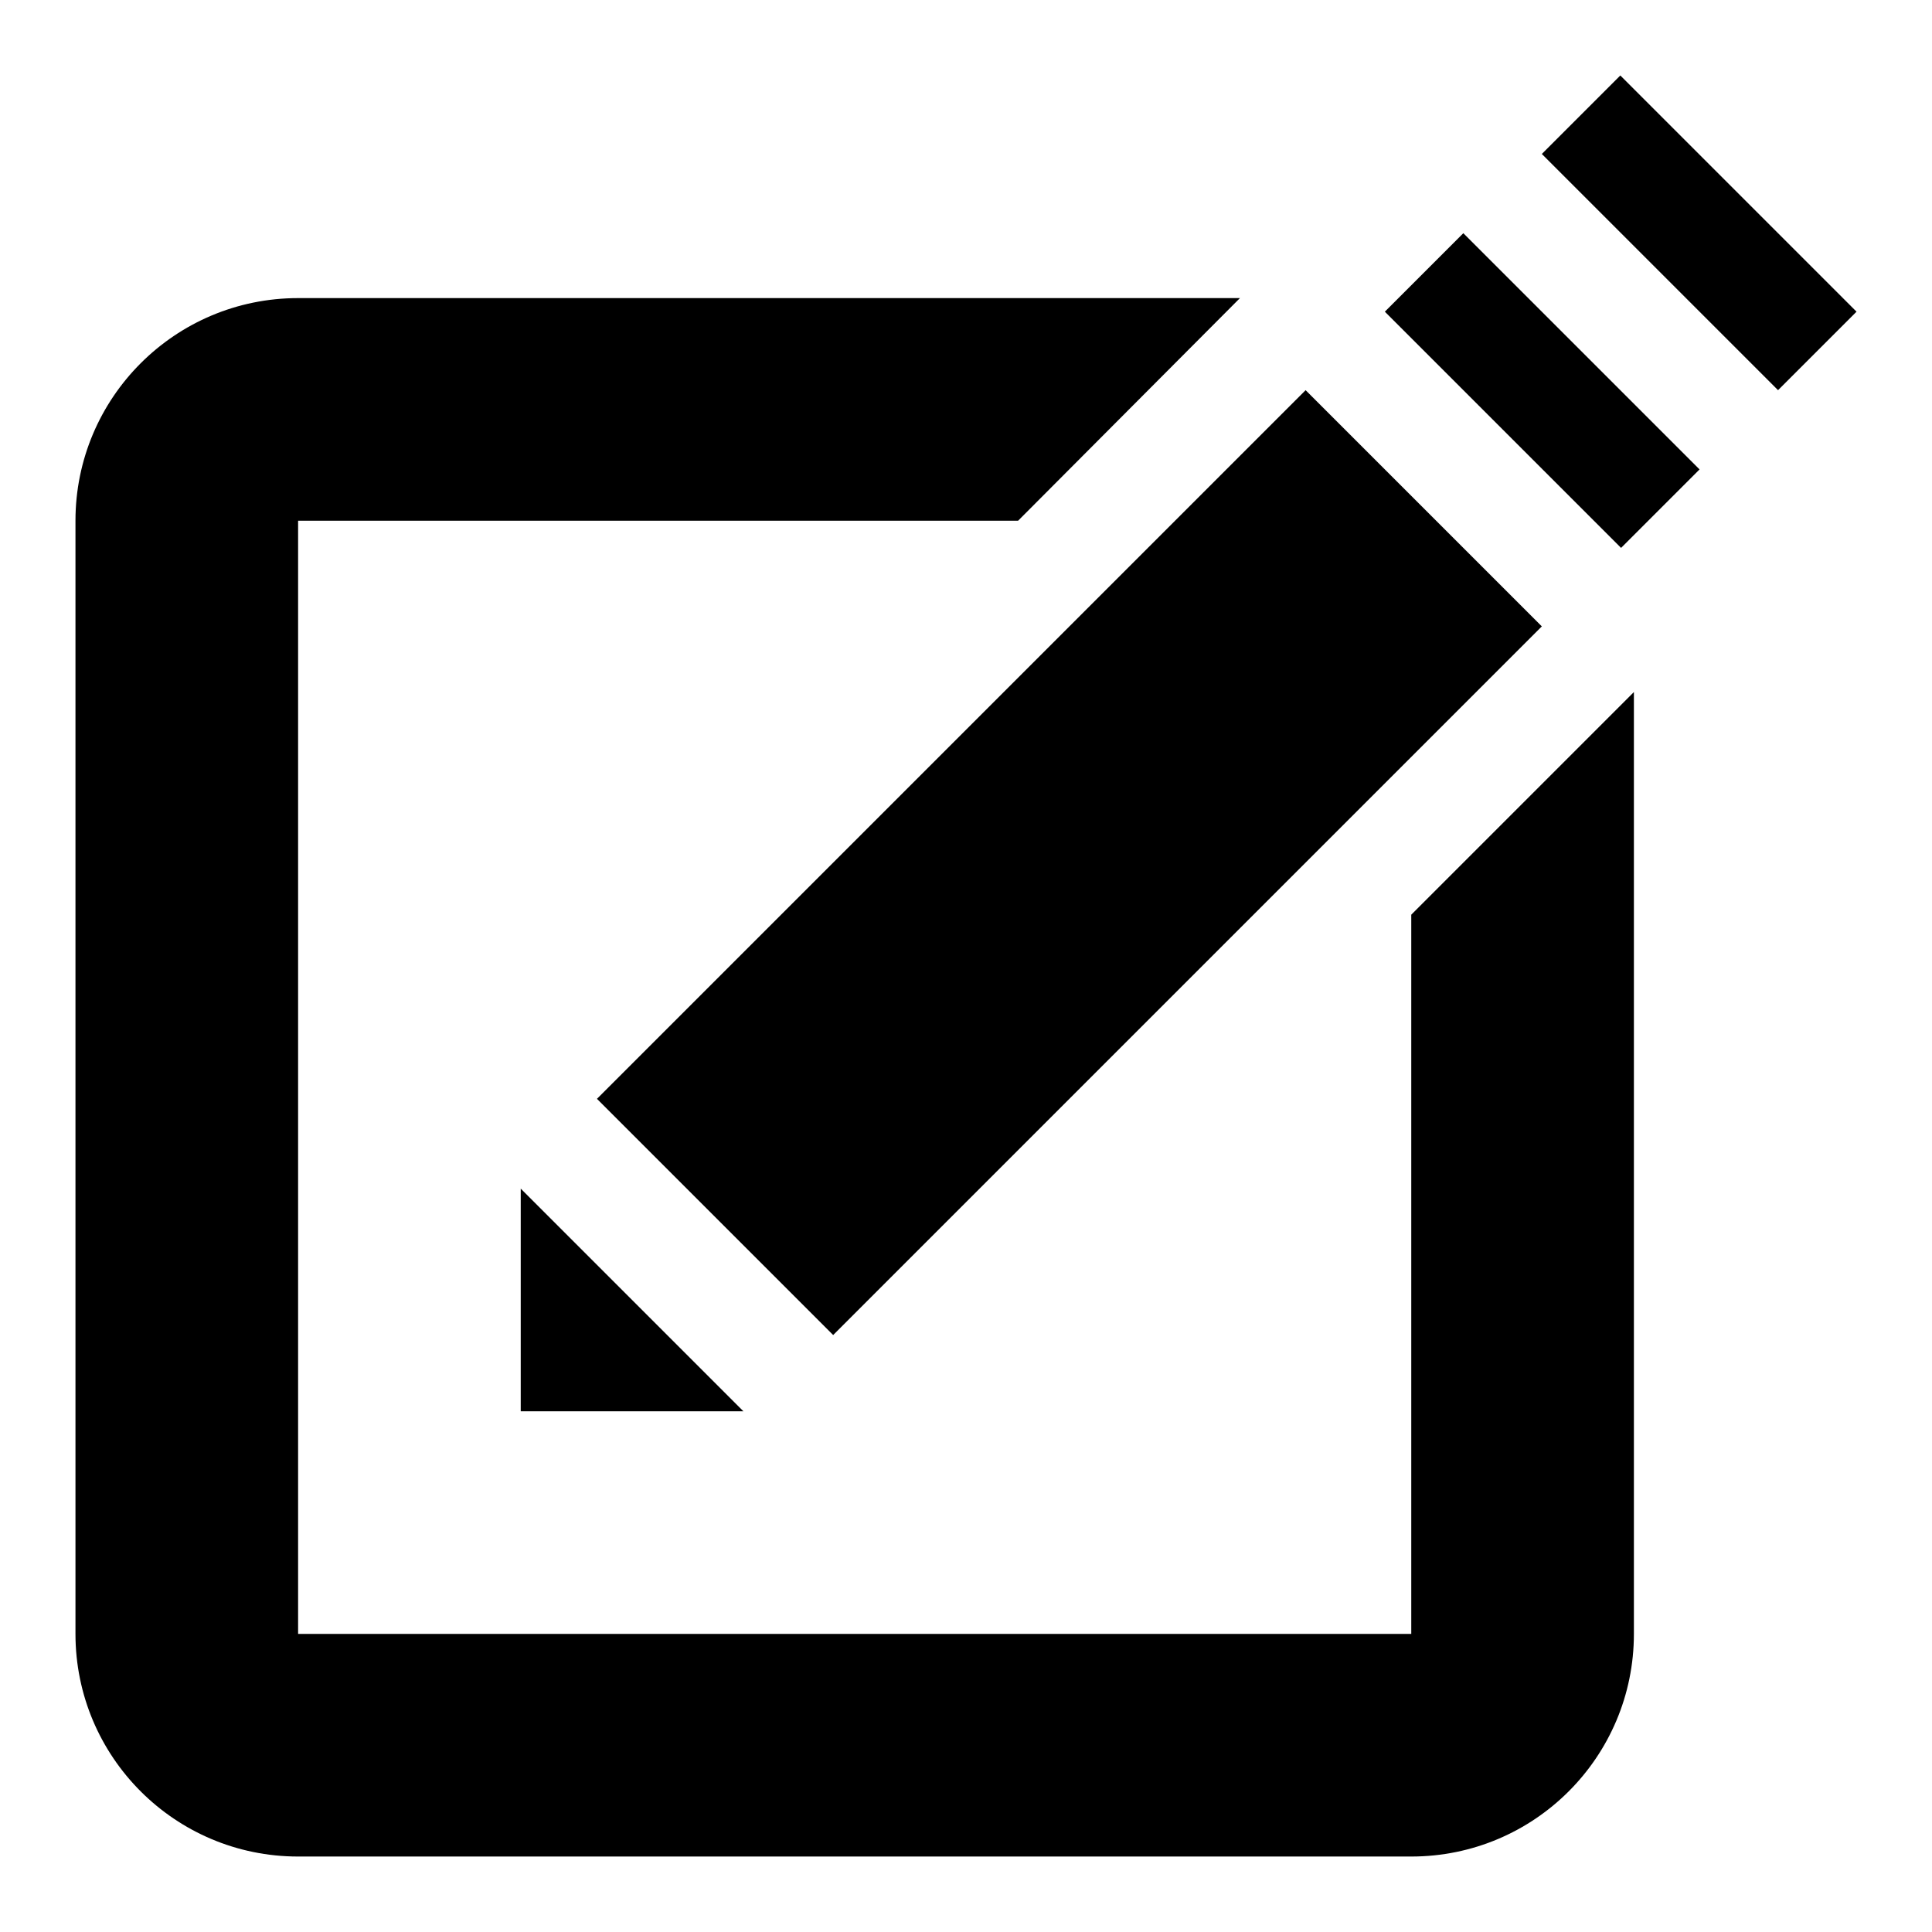
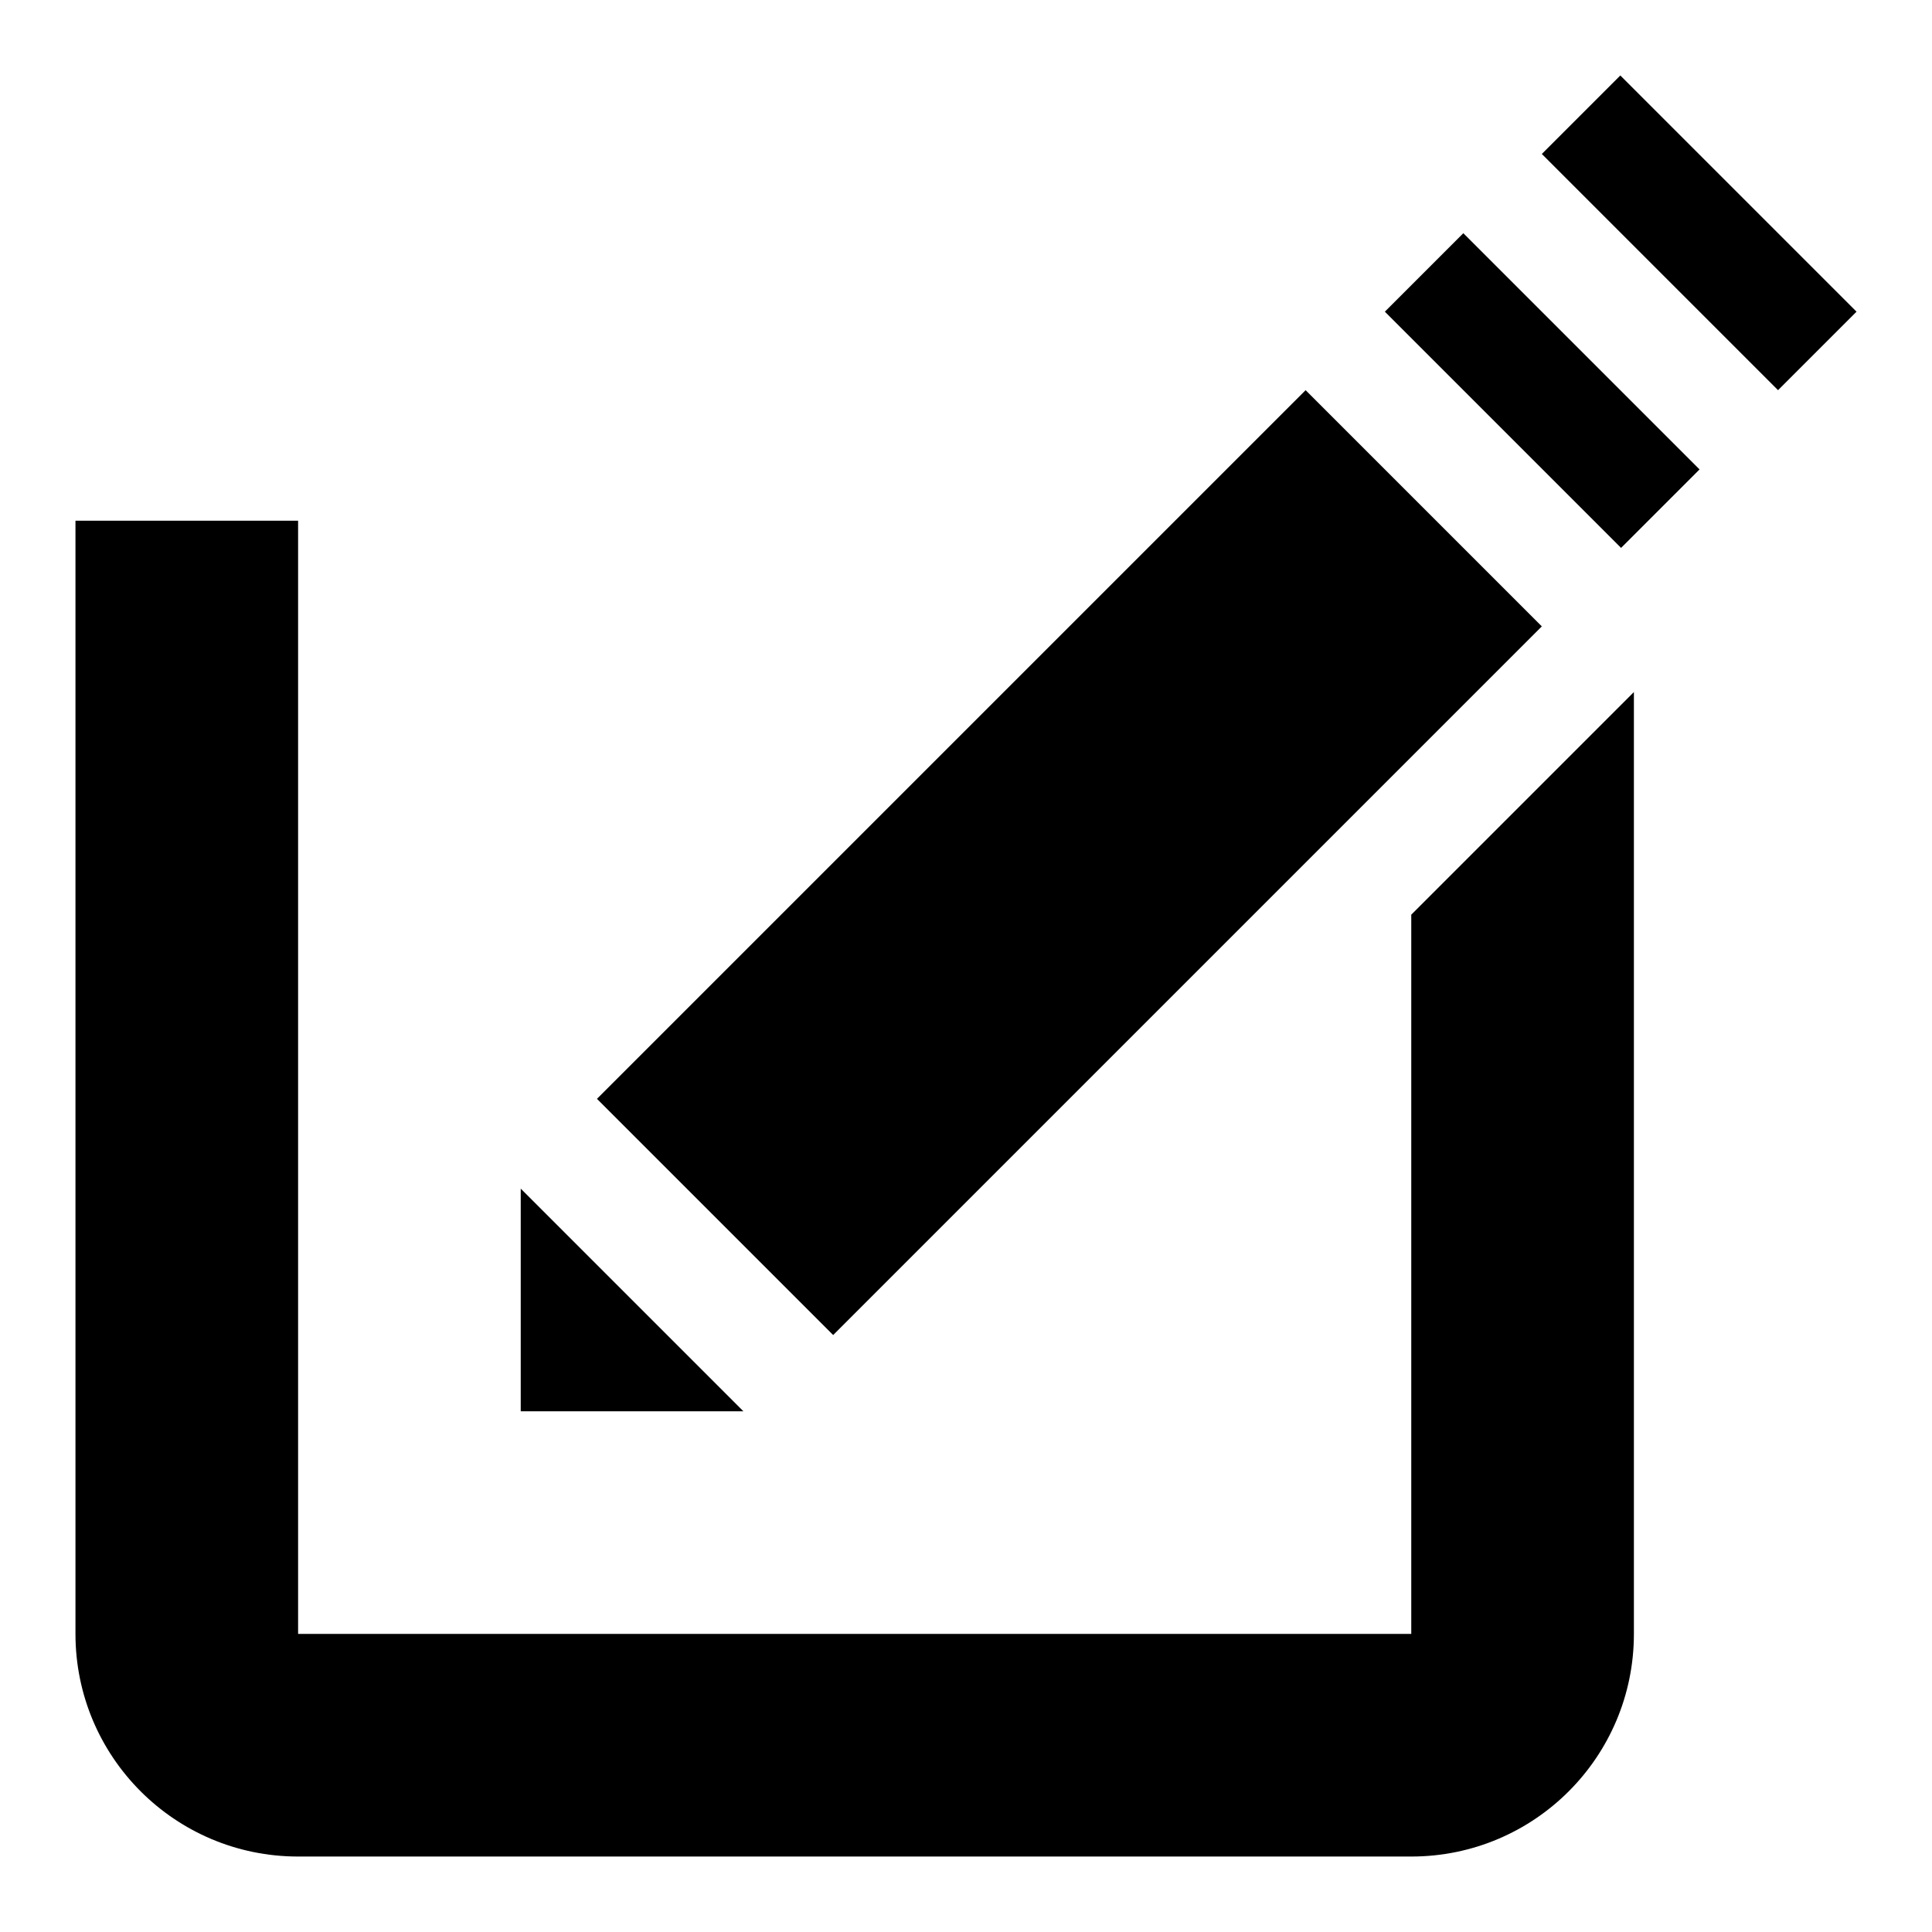
<svg xmlns="http://www.w3.org/2000/svg" version="1.1" x="0px" y="0px" viewBox="0 0 256 256" enable-background="new 0 0 256 256" xml:space="preserve">
  <g>
    <g>
      <g>
-         <path fill="#000000" d="M216.5,91.7v124.8c0,16.3-13.2,29.5-29.5,29.5H39.5C23.2,246,10,232.8,10,216.5V69c0-16.3,13.2-29.5,29.5-29.5h124.8L134.9,69H39.5v147.5H187v-95.3L216.5,91.7z M193.9,30.9l-10.4,10.4l31.3,31.3l10.4-10.4L193.9,30.9z M214.7,10l-10.4,10.4l31.3,31.3L246,41.3L214.7,10z M79.1,145.6l31.3,31.3L204.3,83L173,51.7L79.1,145.6z M69,187h29.5L69,157.5V187z" />
+         <path fill="#000000" d="M216.5,91.7v124.8c0,16.3-13.2,29.5-29.5,29.5H39.5C23.2,246,10,232.8,10,216.5V69h124.8L134.9,69H39.5v147.5H187v-95.3L216.5,91.7z M193.9,30.9l-10.4,10.4l31.3,31.3l10.4-10.4L193.9,30.9z M214.7,10l-10.4,10.4l31.3,31.3L246,41.3L214.7,10z M79.1,145.6l31.3,31.3L204.3,83L173,51.7L79.1,145.6z M69,187h29.5L69,157.5V187z" />
      </g>
      <g />
      <g />
      <g />
      <g />
      <g />
      <g />
      <g />
      <g />
      <g />
      <g />
      <g />
      <g />
      <g />
      <g />
      <g />
    </g>
  </g>
</svg>